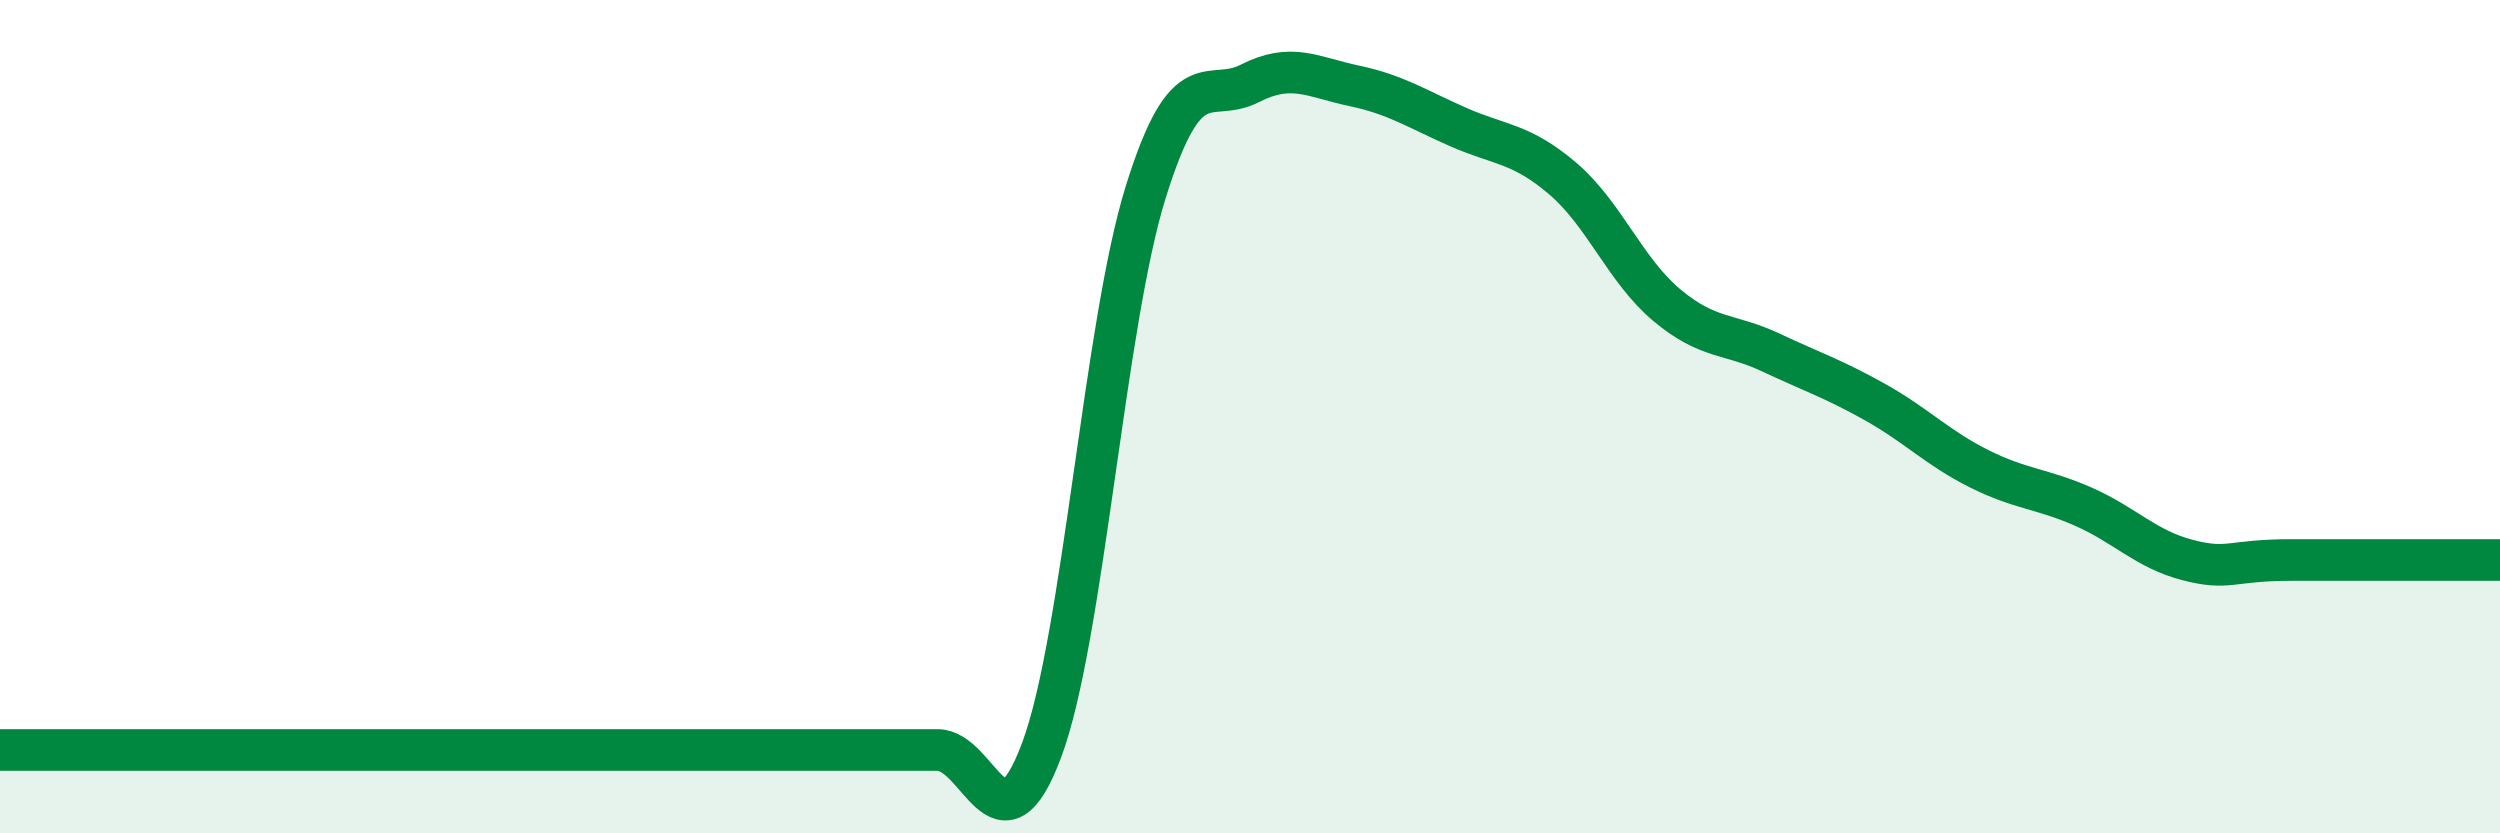
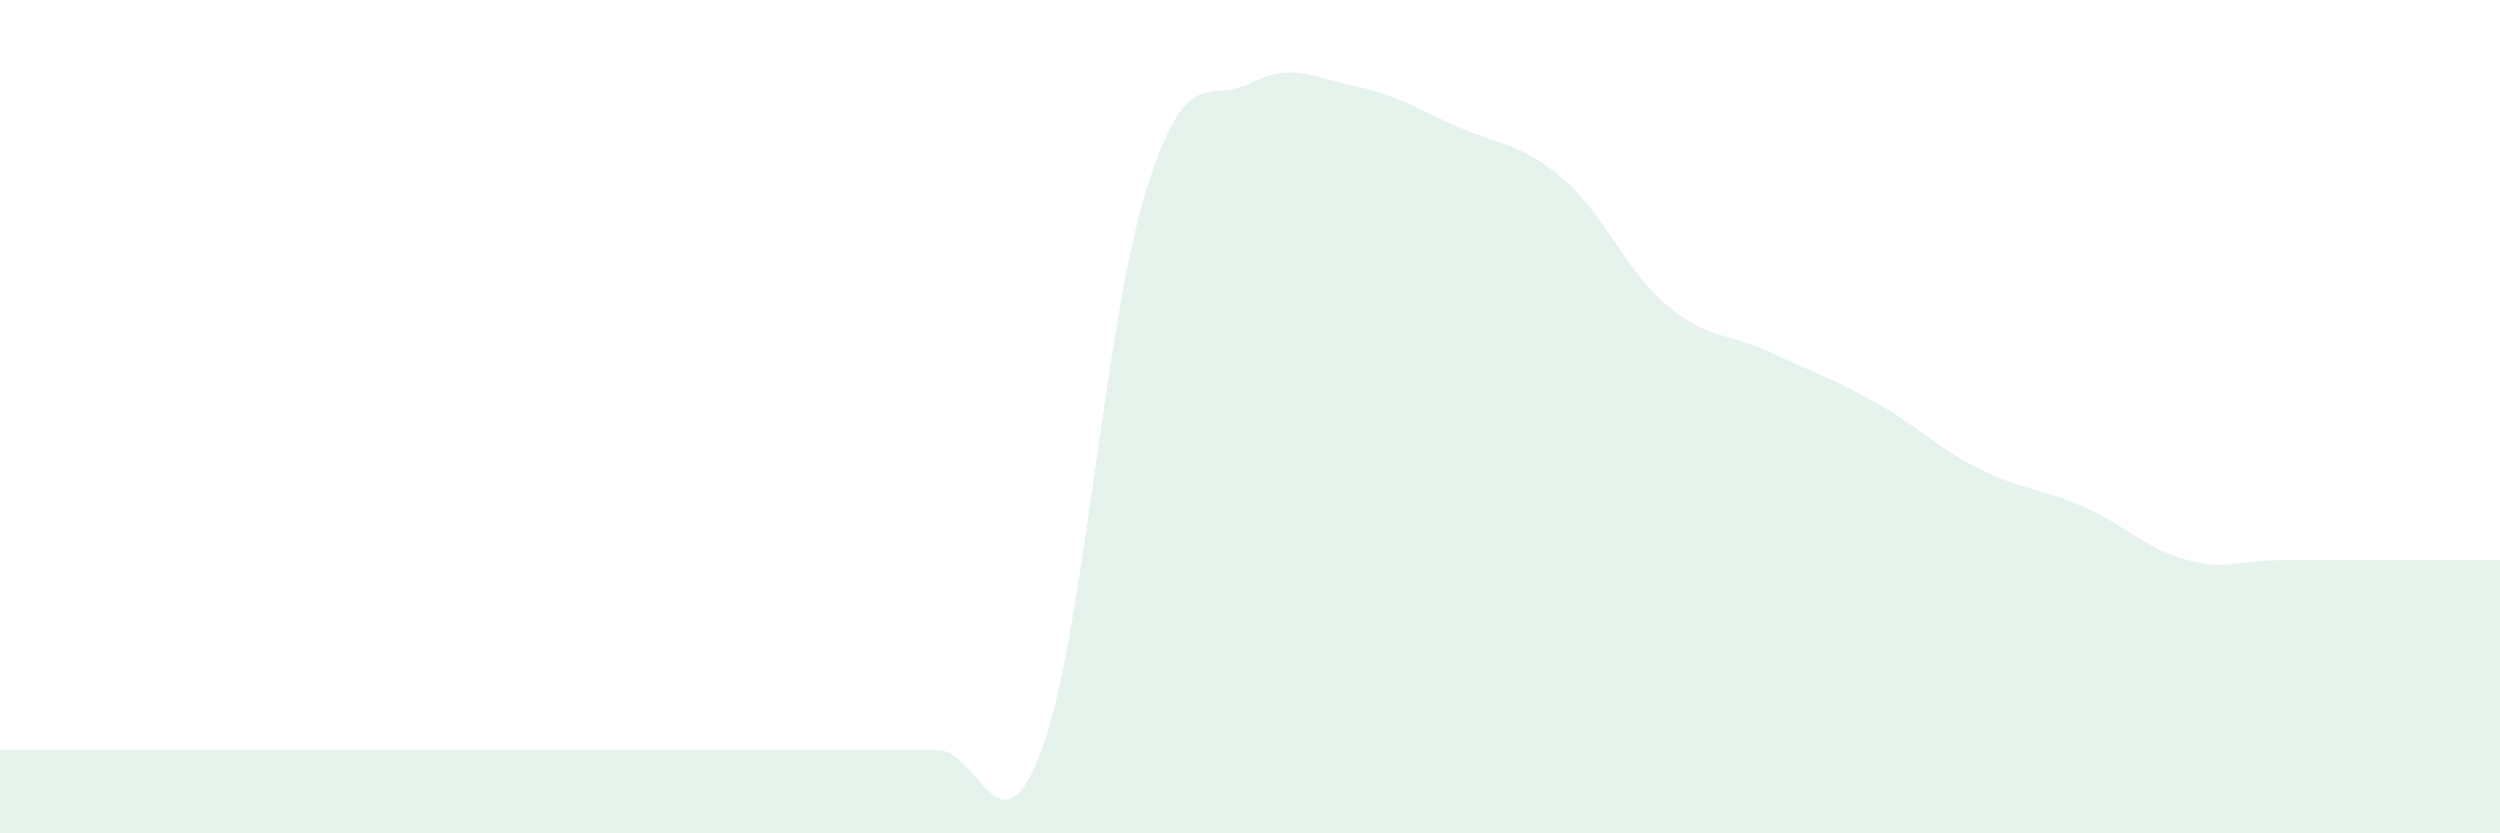
<svg xmlns="http://www.w3.org/2000/svg" width="60" height="20" viewBox="0 0 60 20">
-   <path d="M 0,18 C 0.5,18 1.5,18 2.5,18 C 3.5,18 4,18 5,18 C 6,18 6.5,18 7.5,18 C 8.5,18 9,18 10,18 C 11,18 11.5,18 12.5,18 C 13.5,18 14,18 15,18 C 16,18 16.5,18 17.5,18 C 18.5,18 19,18 20,18 C 21,18 21.5,18 22.5,18 C 23.5,18 24,20.68 25,18 C 26,15.32 26.5,7.8 27.5,4.6 C 28.5,1.4 29,2.51 30,2 C 31,1.49 31.5,1.85 32.5,2.06 C 33.5,2.27 34,2.61 35,3.05 C 36,3.49 36.5,3.43 37.5,4.28 C 38.5,5.13 39,6.48 40,7.32 C 41,8.16 41.5,7.99 42.5,8.46 C 43.5,8.93 44,9.09 45,9.65 C 46,10.21 46.5,10.75 47.5,11.25 C 48.5,11.75 49,11.72 50,12.16 C 51,12.6 51.5,13.18 52.5,13.44 C 53.5,13.7 53.5,13.44 55,13.44 C 56.5,13.44 59,13.44 60,13.44L60 20L0 20Z" fill="#008740" opacity="0.1" stroke-linecap="round" stroke-linejoin="round" />
-   <path d="M 0,18 C 0.5,18 1.5,18 2.5,18 C 3.5,18 4,18 5,18 C 6,18 6.5,18 7.5,18 C 8.5,18 9,18 10,18 C 11,18 11.5,18 12.5,18 C 13.5,18 14,18 15,18 C 16,18 16.5,18 17.5,18 C 18.5,18 19,18 20,18 C 21,18 21.5,18 22.5,18 C 23.5,18 24,20.68 25,18 C 26,15.32 26.5,7.8 27.5,4.6 C 28.5,1.4 29,2.51 30,2 C 31,1.49 31.5,1.85 32.5,2.06 C 33.5,2.27 34,2.61 35,3.05 C 36,3.49 36.5,3.43 37.5,4.28 C 38.5,5.13 39,6.48 40,7.32 C 41,8.16 41.5,7.99 42.5,8.46 C 43.5,8.93 44,9.09 45,9.65 C 46,10.21 46.5,10.75 47.5,11.25 C 48.5,11.75 49,11.72 50,12.16 C 51,12.6 51.5,13.18 52.5,13.44 C 53.5,13.7 53.5,13.44 55,13.44 C 56.5,13.44 59,13.44 60,13.44" stroke="#008740" stroke-width="1" fill="none" stroke-linecap="round" stroke-linejoin="round" />
+   <path d="M 0,18 C 0.5,18 1.5,18 2.5,18 C 3.5,18 4,18 5,18 C 6,18 6.5,18 7.5,18 C 8.5,18 9,18 10,18 C 11,18 11.5,18 12.5,18 C 16,18 16.5,18 17.5,18 C 18.5,18 19,18 20,18 C 21,18 21.5,18 22.5,18 C 23.5,18 24,20.68 25,18 C 26,15.32 26.5,7.8 27.5,4.6 C 28.5,1.4 29,2.51 30,2 C 31,1.49 31.5,1.85 32.5,2.06 C 33.5,2.27 34,2.61 35,3.05 C 36,3.49 36.5,3.43 37.5,4.28 C 38.5,5.13 39,6.48 40,7.32 C 41,8.16 41.5,7.99 42.5,8.46 C 43.5,8.93 44,9.09 45,9.65 C 46,10.21 46.5,10.75 47.5,11.25 C 48.5,11.75 49,11.72 50,12.16 C 51,12.6 51.5,13.18 52.5,13.44 C 53.5,13.7 53.5,13.44 55,13.44 C 56.5,13.44 59,13.44 60,13.44L60 20L0 20Z" fill="#008740" opacity="0.1" stroke-linecap="round" stroke-linejoin="round" />
</svg>